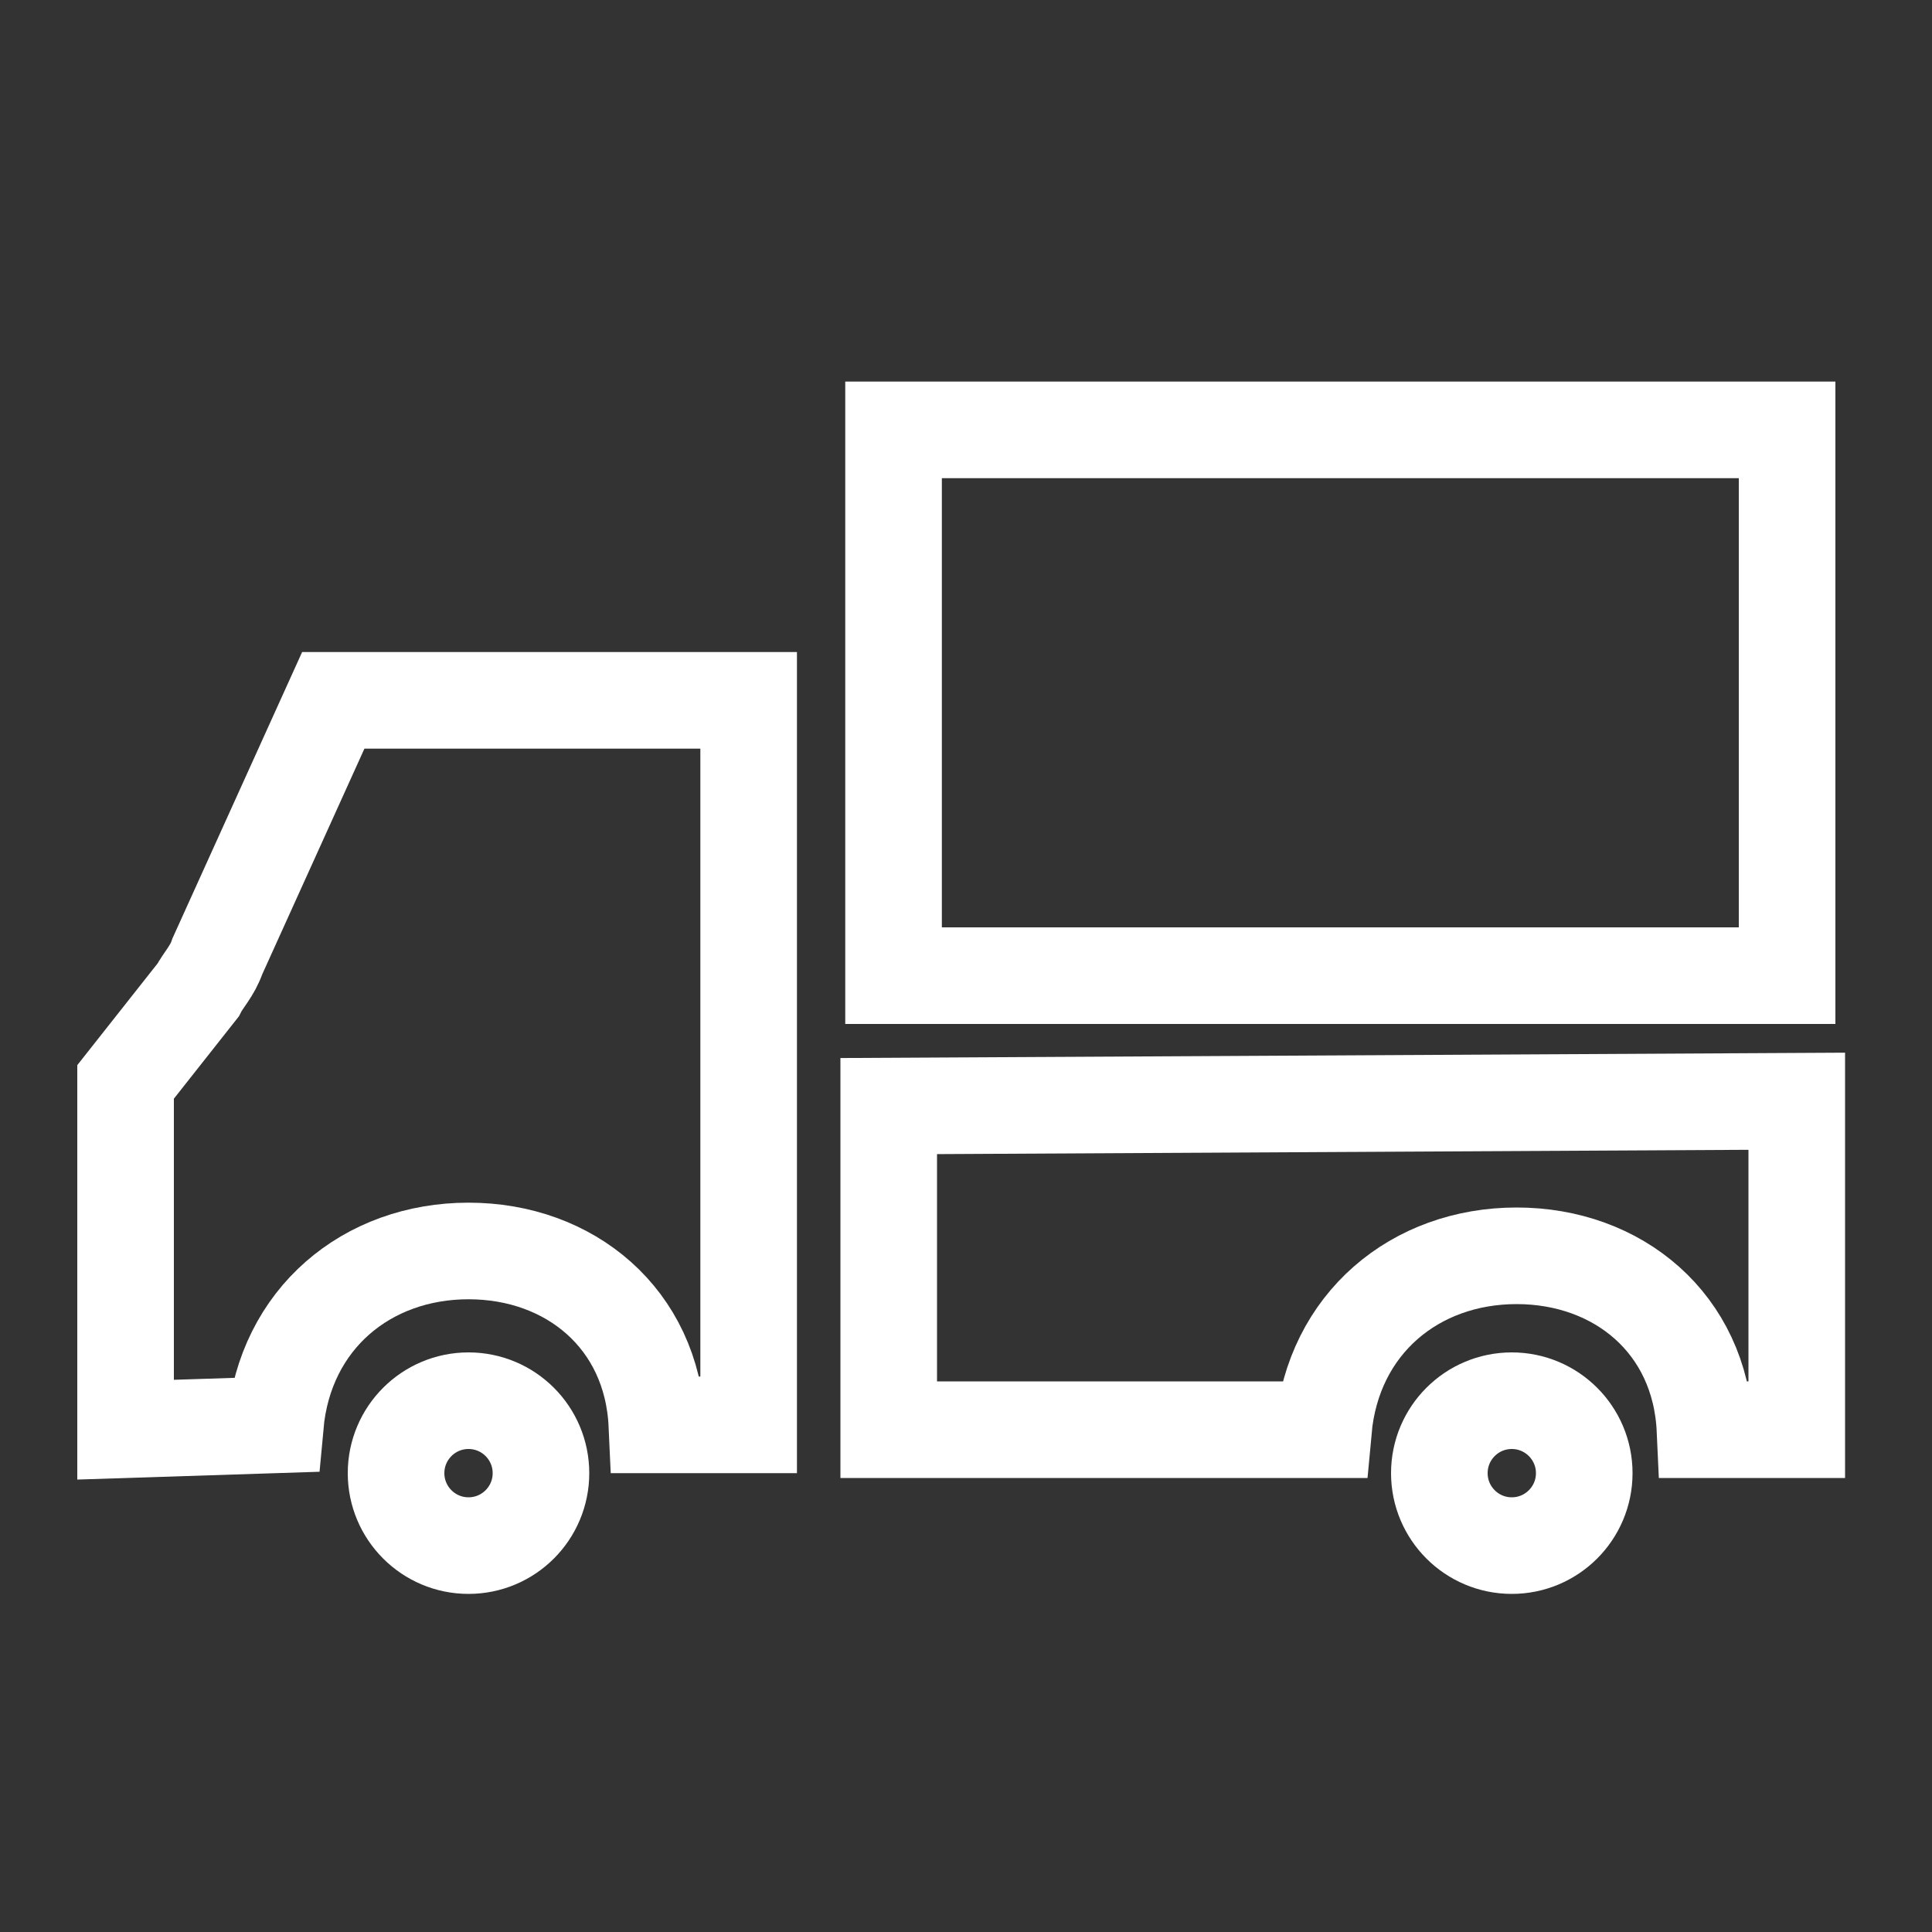
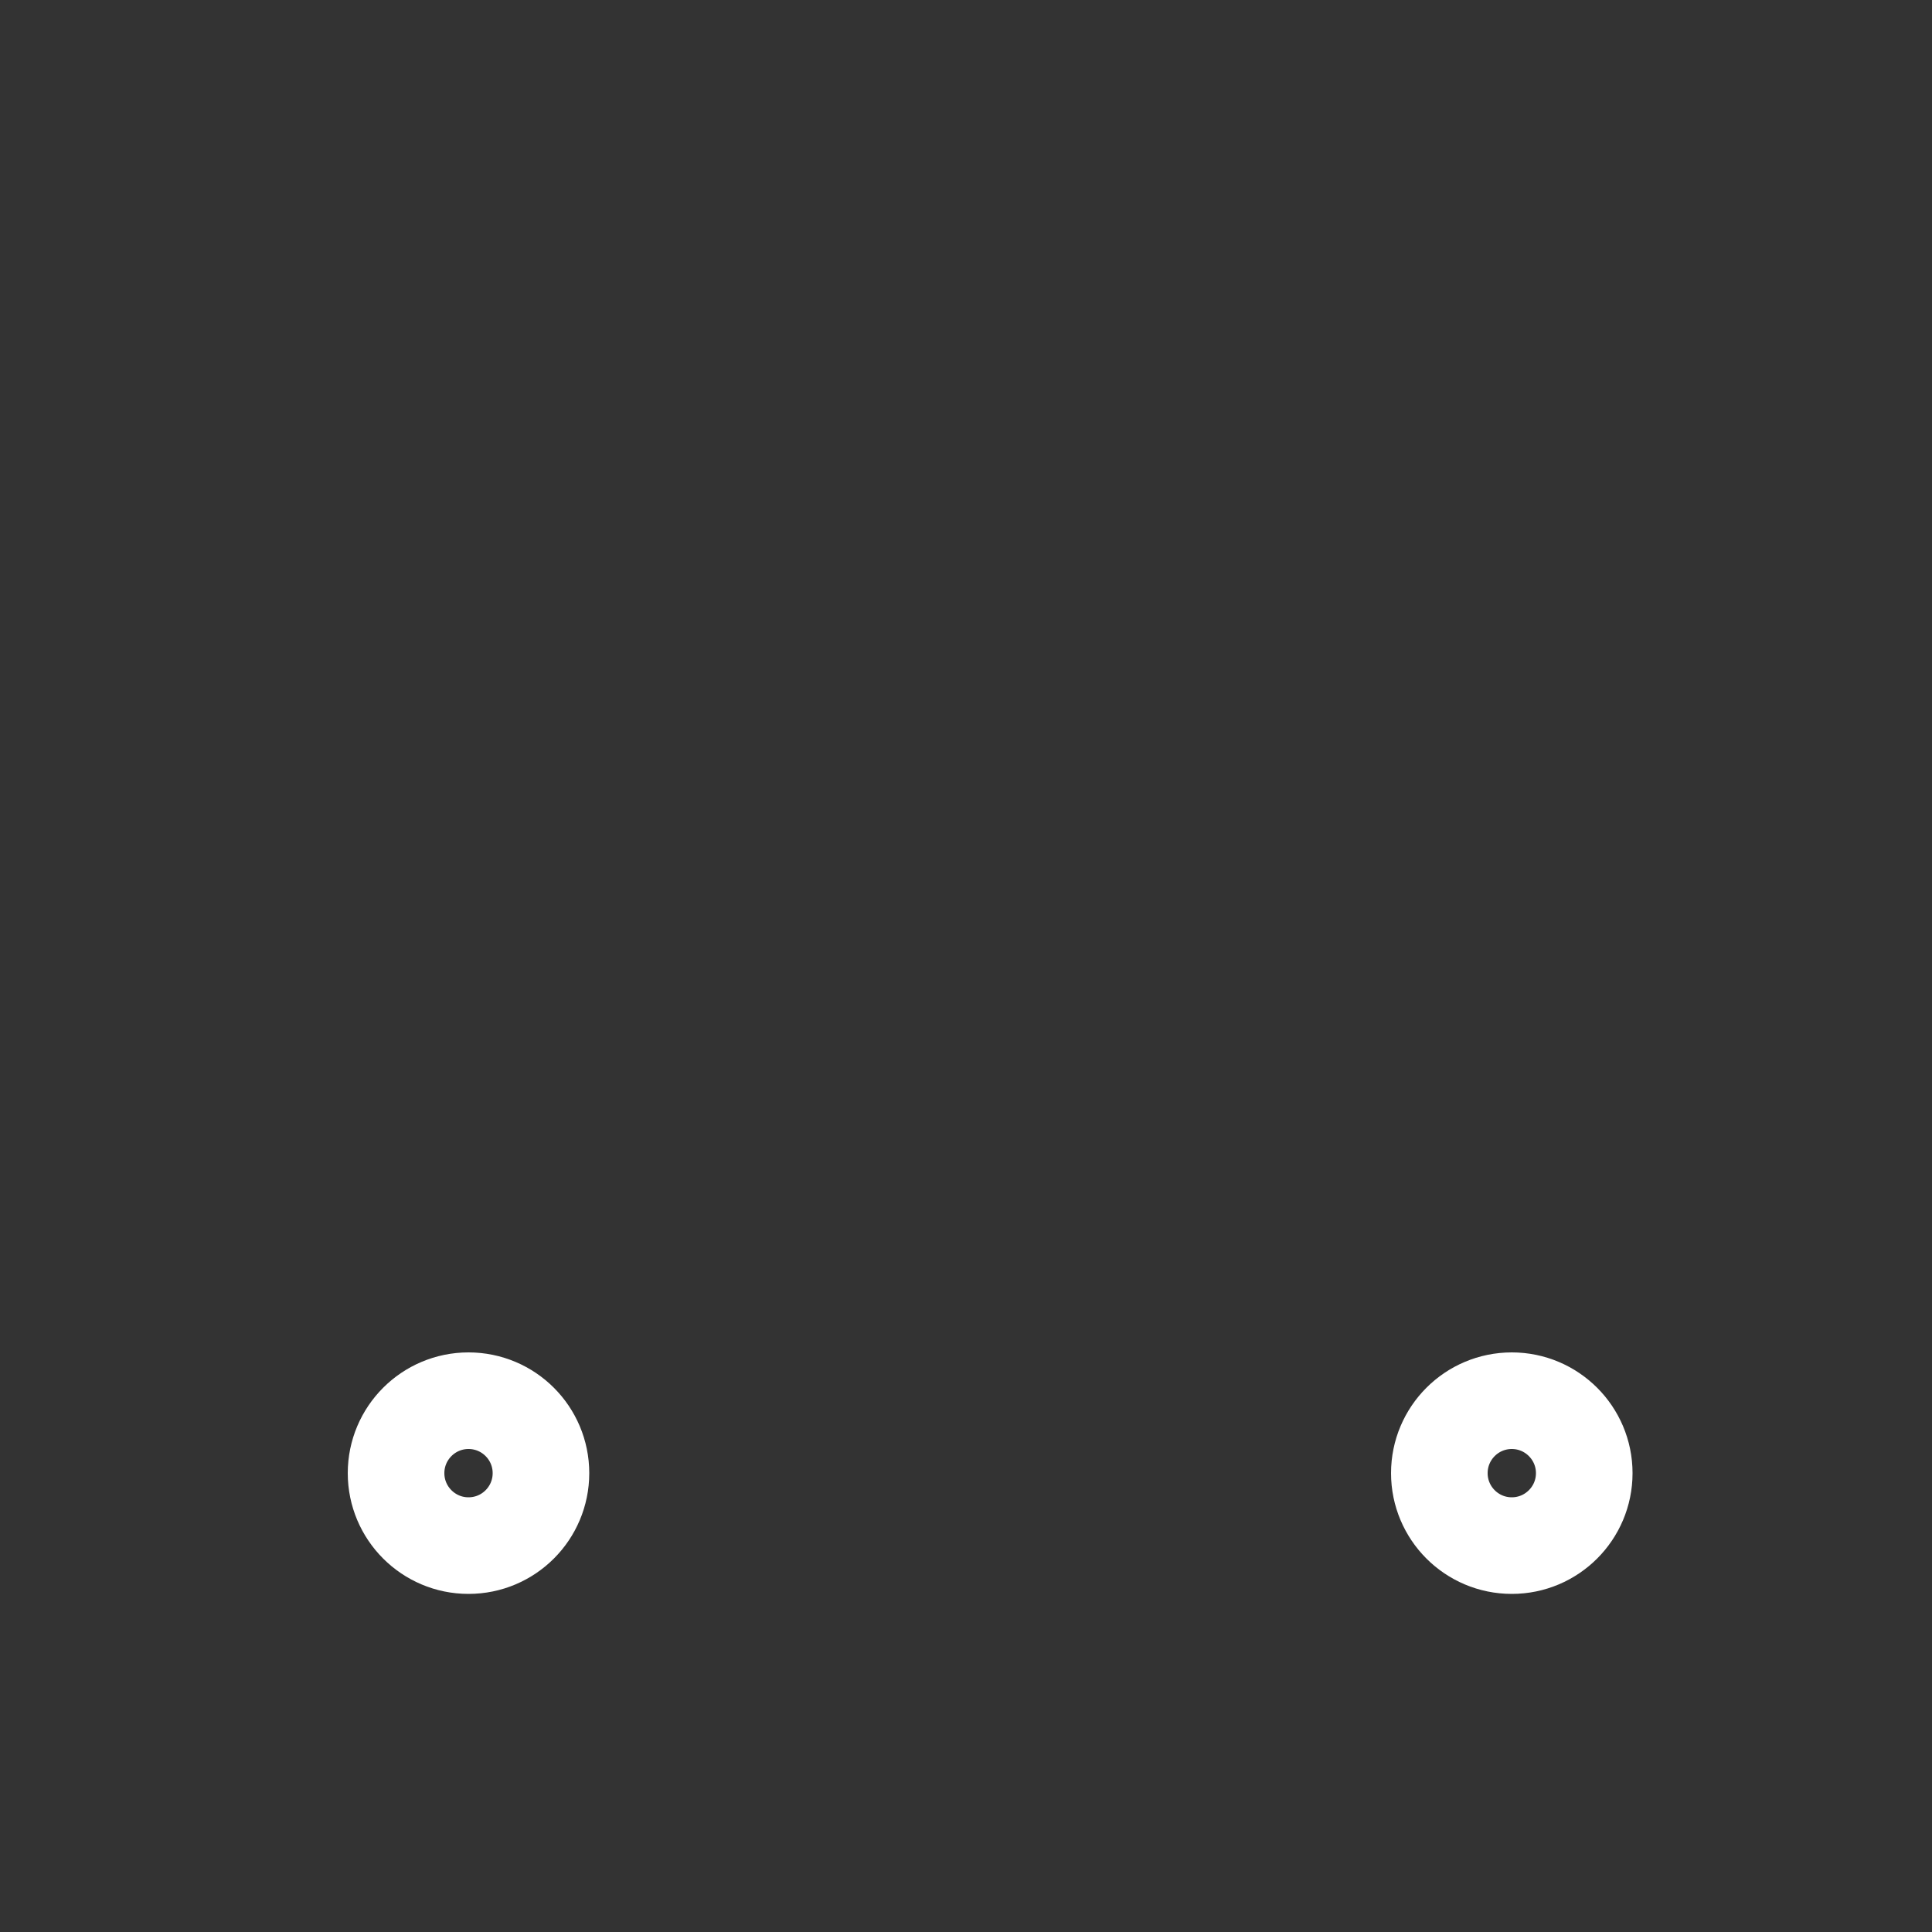
<svg xmlns="http://www.w3.org/2000/svg" width="40" height="40" viewBox="0 0 40 40" fill="none">
  <rect x="0" y="0" width="40" height="40" fill="#333333" stroke="none" />
  <path d="M9.7 32C10.529 32 11.2 31.328 11.2 30.5C11.2 29.672 10.529 29 9.7 29C8.872 29 8.2 29.672 8.2 30.5C8.2 31.328 8.872 32 9.7 32Z" stroke="white" stroke-width="2" stroke-miterlimit="10" />
  <path d="M31.3 32C32.128 32 32.8 31.328 32.8 30.5C32.8 29.672 32.128 29 31.3 29C30.471 29 29.8 29.672 29.8 30.5C29.8 31.328 30.471 32 31.3 32Z" stroke="white" stroke-width="2" stroke-miterlimit="10" />
-   <path d="M37 20.2H18.5V8.9H37V20.2Z" stroke="white" stroke-width="2" stroke-miterlimit="10" />
-   <path d="M15.5 14.5H6.9L4.5 19.8C4.4 20.1 4.2 20.3 4.1 20.5L2.6 22.4V29.6L5.7 29.5C5.9 27.3 7.6 25.9 9.7 25.9C11.8 25.9 13.5 27.3 13.6 29.5H15.5V22.7V14.5Z" stroke="white" stroke-width="2" stroke-miterlimit="10" />
-   <path d="M18.4 22.9V29.6H27.4C27.6 27.4 29.3 26 31.4 26C33.5 26 35.2 27.4 35.3 29.6H37.2V22.8L18.4 22.9Z" stroke="white" stroke-width="2" stroke-miterlimit="10" />
</svg>